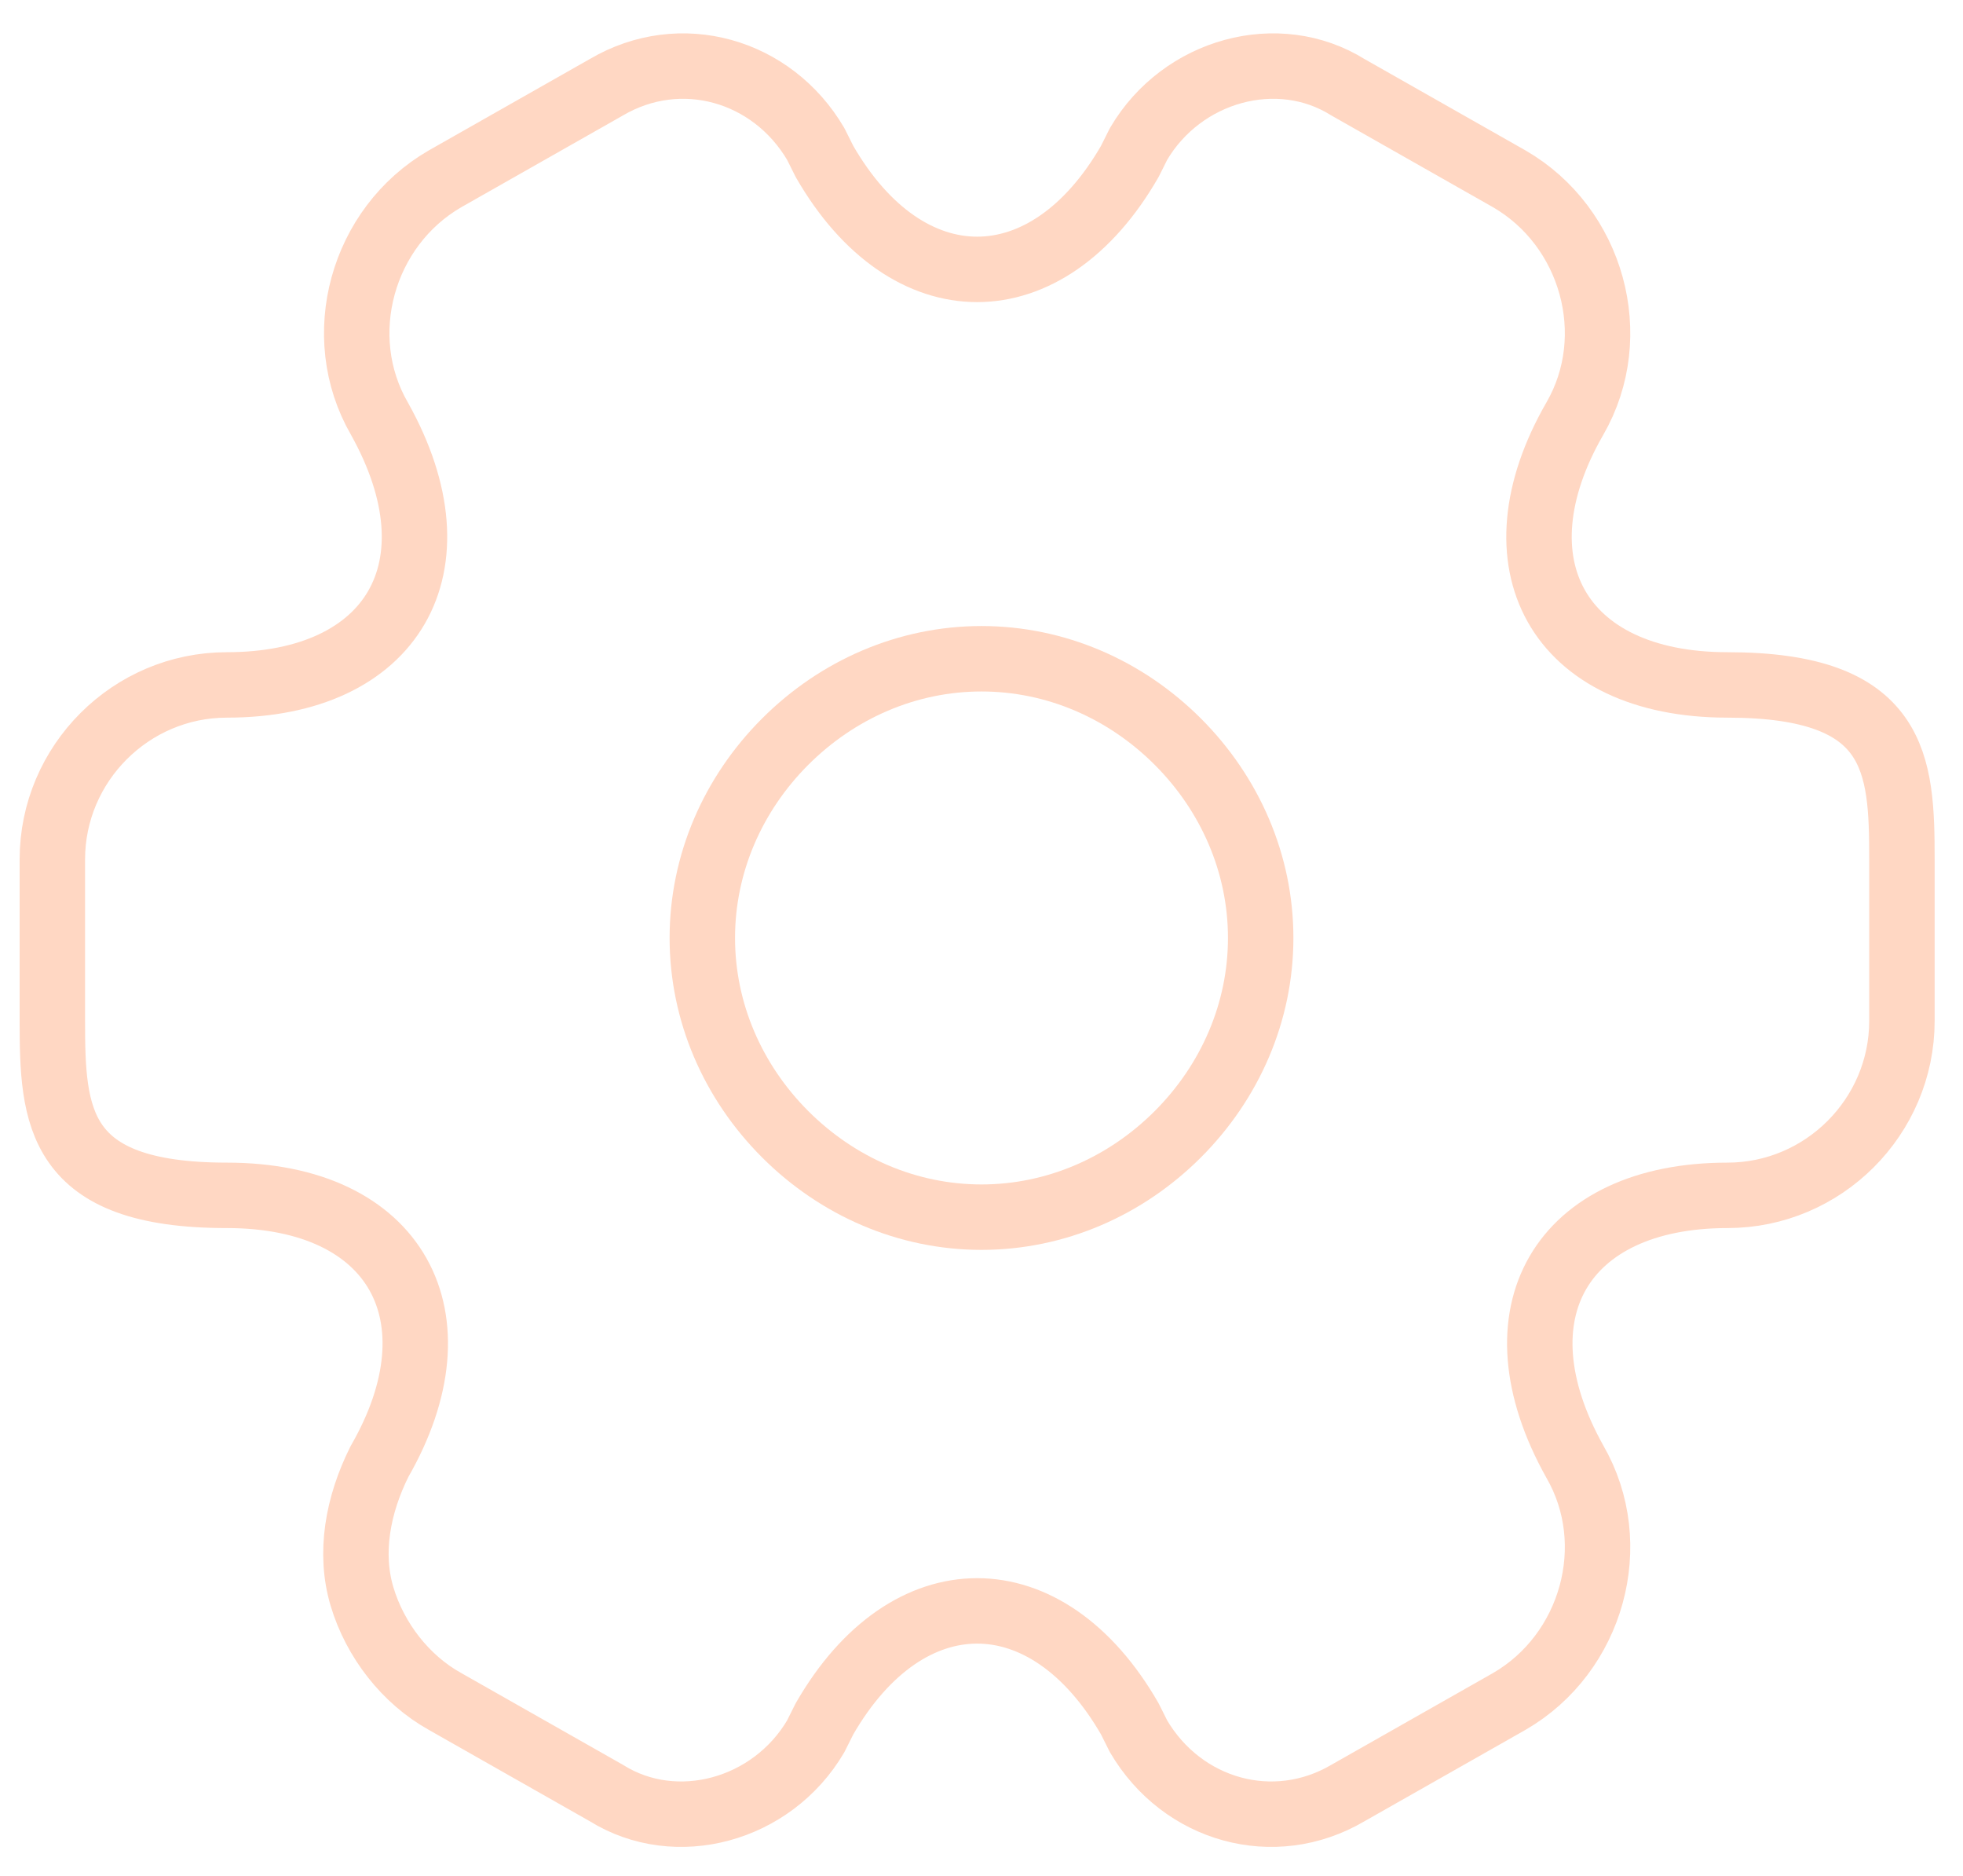
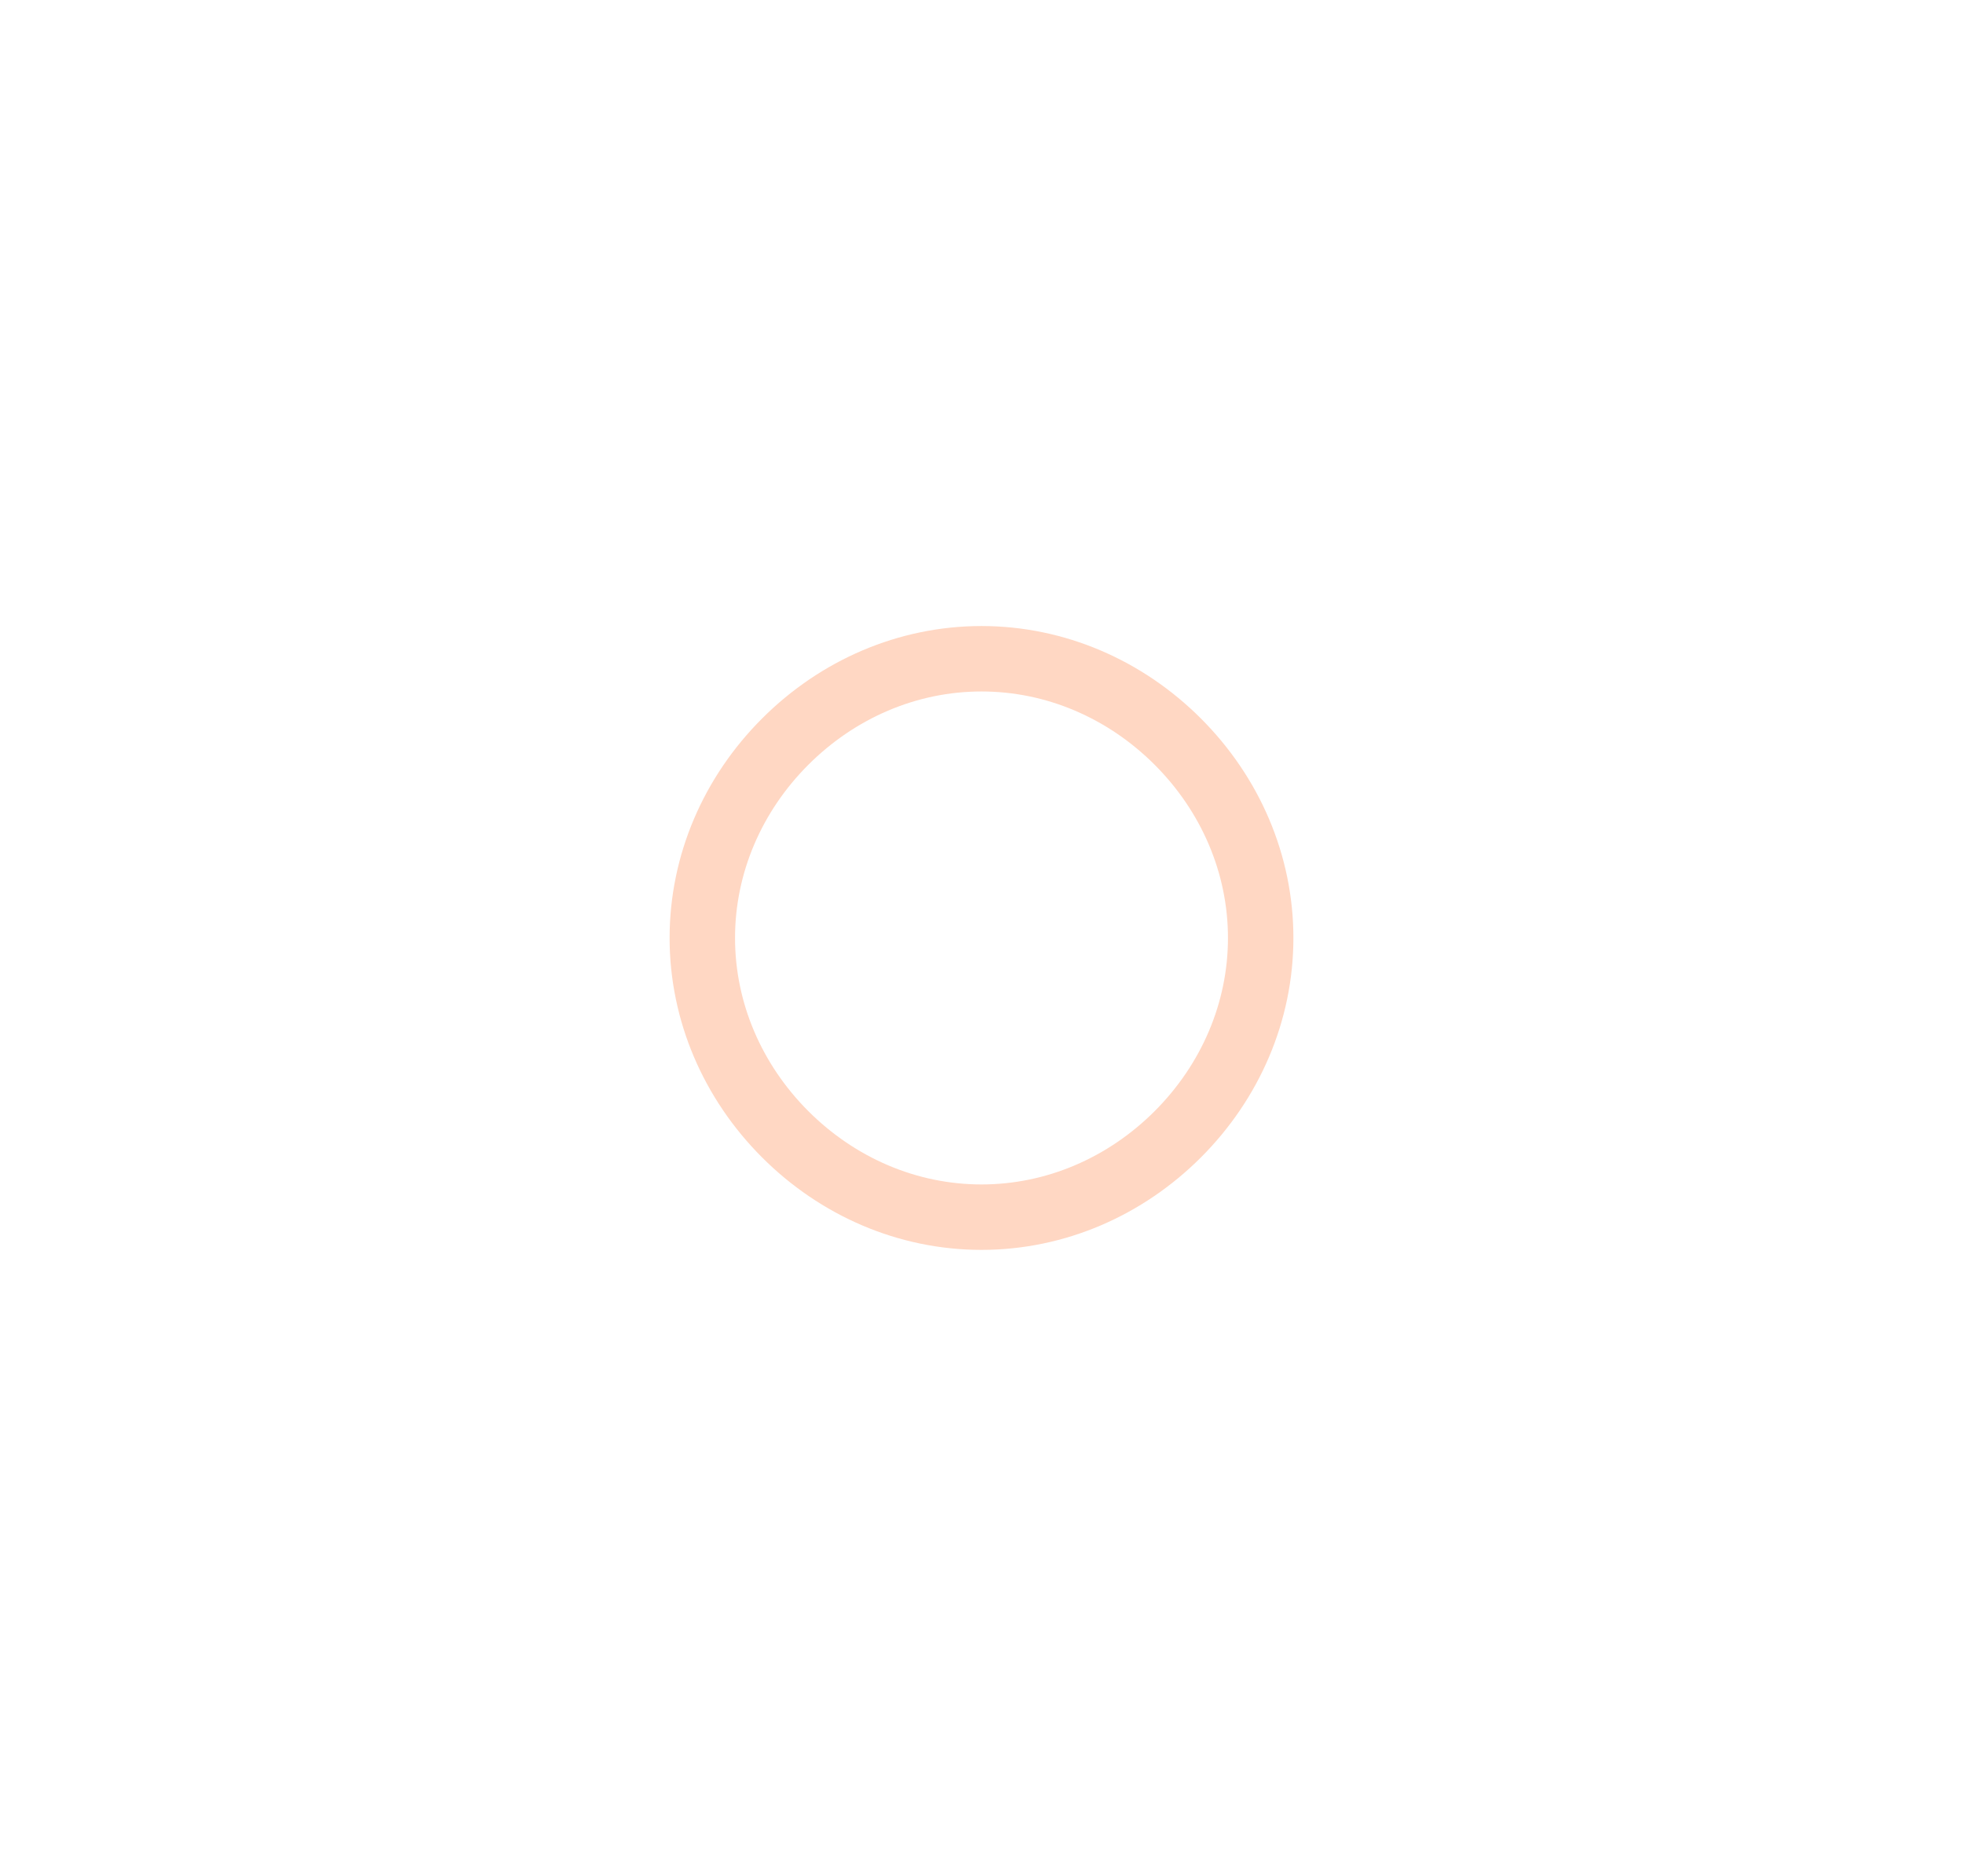
<svg xmlns="http://www.w3.org/2000/svg" viewBox="0 0 45 43" version="1.1" id="Layer_1">
  <defs>
    <style>
      .st0 {
        fill: none;
        stroke: #ffd7c3;
        stroke-linecap: round;
        stroke-linejoin: round;
        stroke-width: 1.5px;
      }
    </style>
  </defs>
  <g id="Group_43">
    <g id="Group_142">
      <path d="M22.5,27.9c1.7,0,3.3-.7,4.5-1.9,1.2-1.2,1.9-2.8,1.9-4.5s-.7-3.3-1.9-4.5c-1.2-1.2-2.8-1.9-4.5-1.9s-3.3.7-4.5,1.9c-1.2,1.2-1.9,2.8-1.9,4.5s.7,3.3,1.9,4.5c1.2,1.2,2.8,1.9,4.5,1.9Z" class="st0" id="Vector" />
-       <path d="M1.2,23.4v-3.7c0-2.2,1.8-4,4-4,3.8,0,5.4-2.7,3.5-6.1-1.1-1.9-.4-4.4,1.5-5.5l3.7-2.1c1.7-1,3.8-.4,4.8,1.3l.2.4c1.9,3.3,5.1,3.3,7,0l.2-.4c1-1.7,3.2-2.3,4.8-1.3l3.7,2.1c1.9,1.1,2.6,3.6,1.5,5.5-1.9,3.3-.4,6.1,3.5,6.1s4,1.8,4,4v3.7c0,2.2-1.8,4-4,4-3.8,0-5.4,2.7-3.5,6.1,1.1,1.9.4,4.4-1.5,5.5l-3.7,2.1c-1.7,1-3.8.4-4.8-1.3l-.2-.4c-1.9-3.3-5.1-3.3-7,0l-.2.4c-1,1.7-3.2,2.3-4.8,1.3l-3.7-2.1c-.9-.5-1.6-1.4-1.9-2.4-.3-1-.1-2.1.4-3.1,1.9-3.3.4-6.1-3.5-6.1s-4-1.8-4-4Z" class="st0" id="Vector_2" />
    </g>
  </g>
</svg>